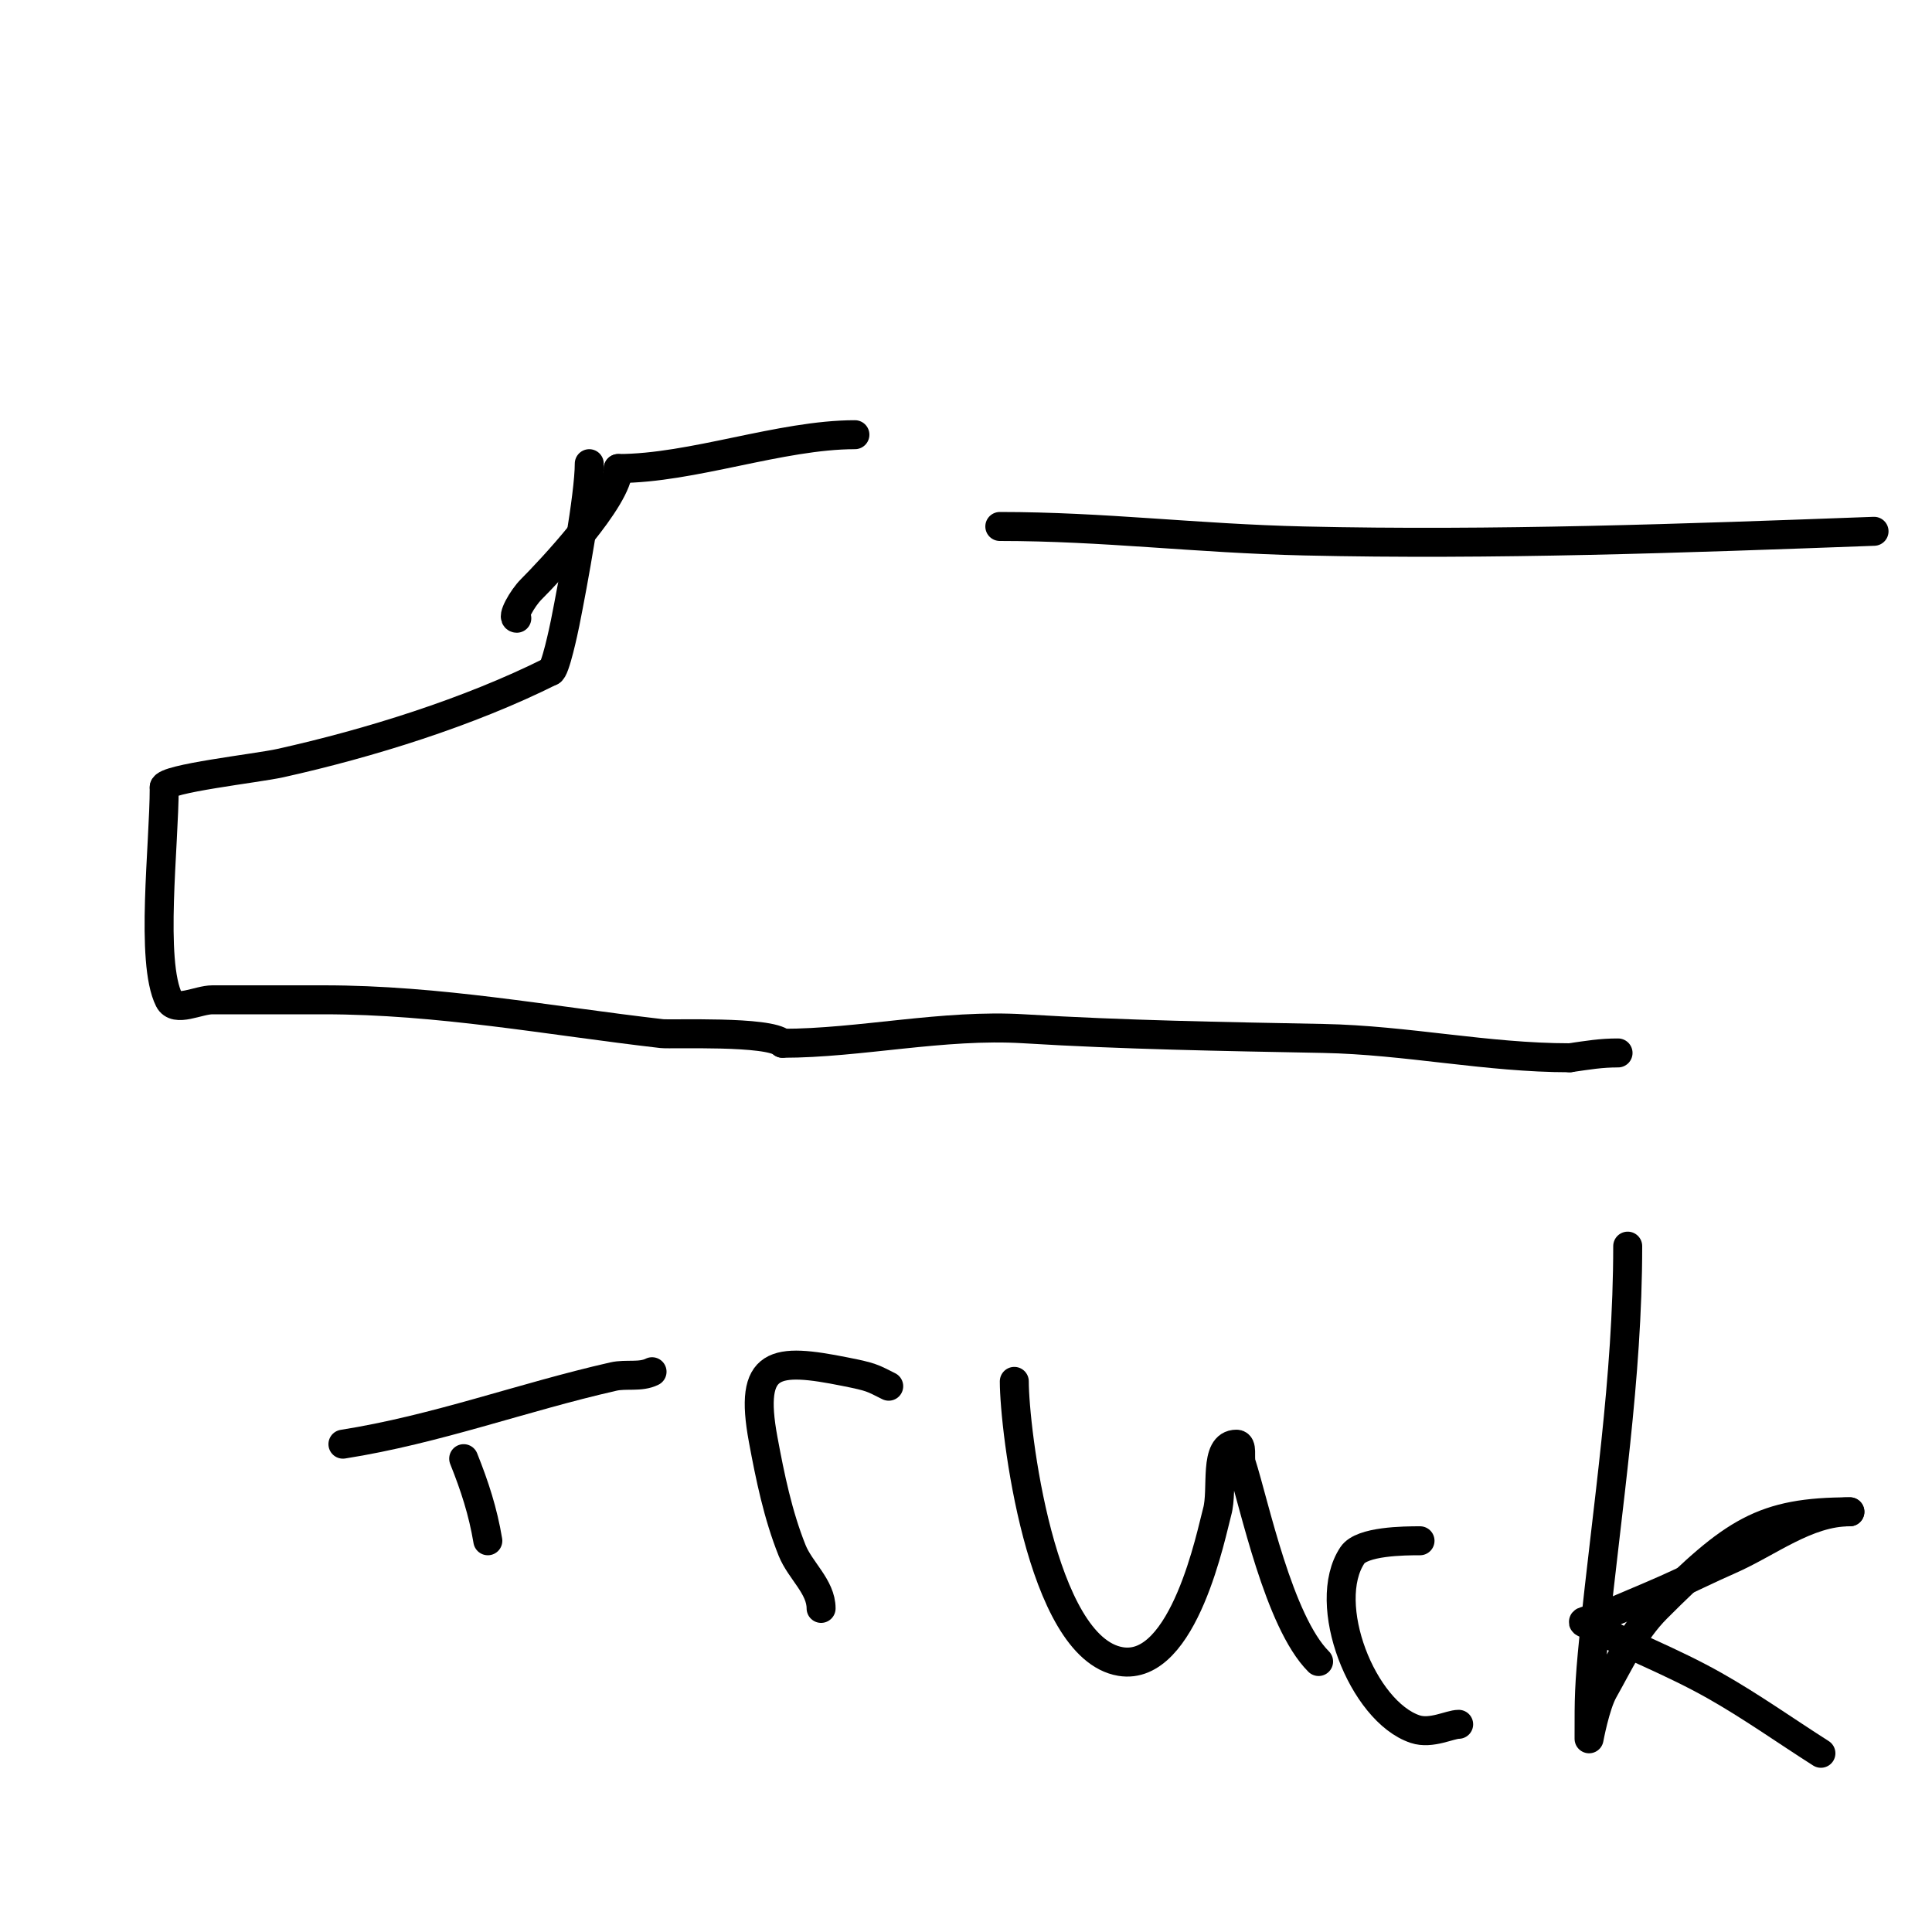
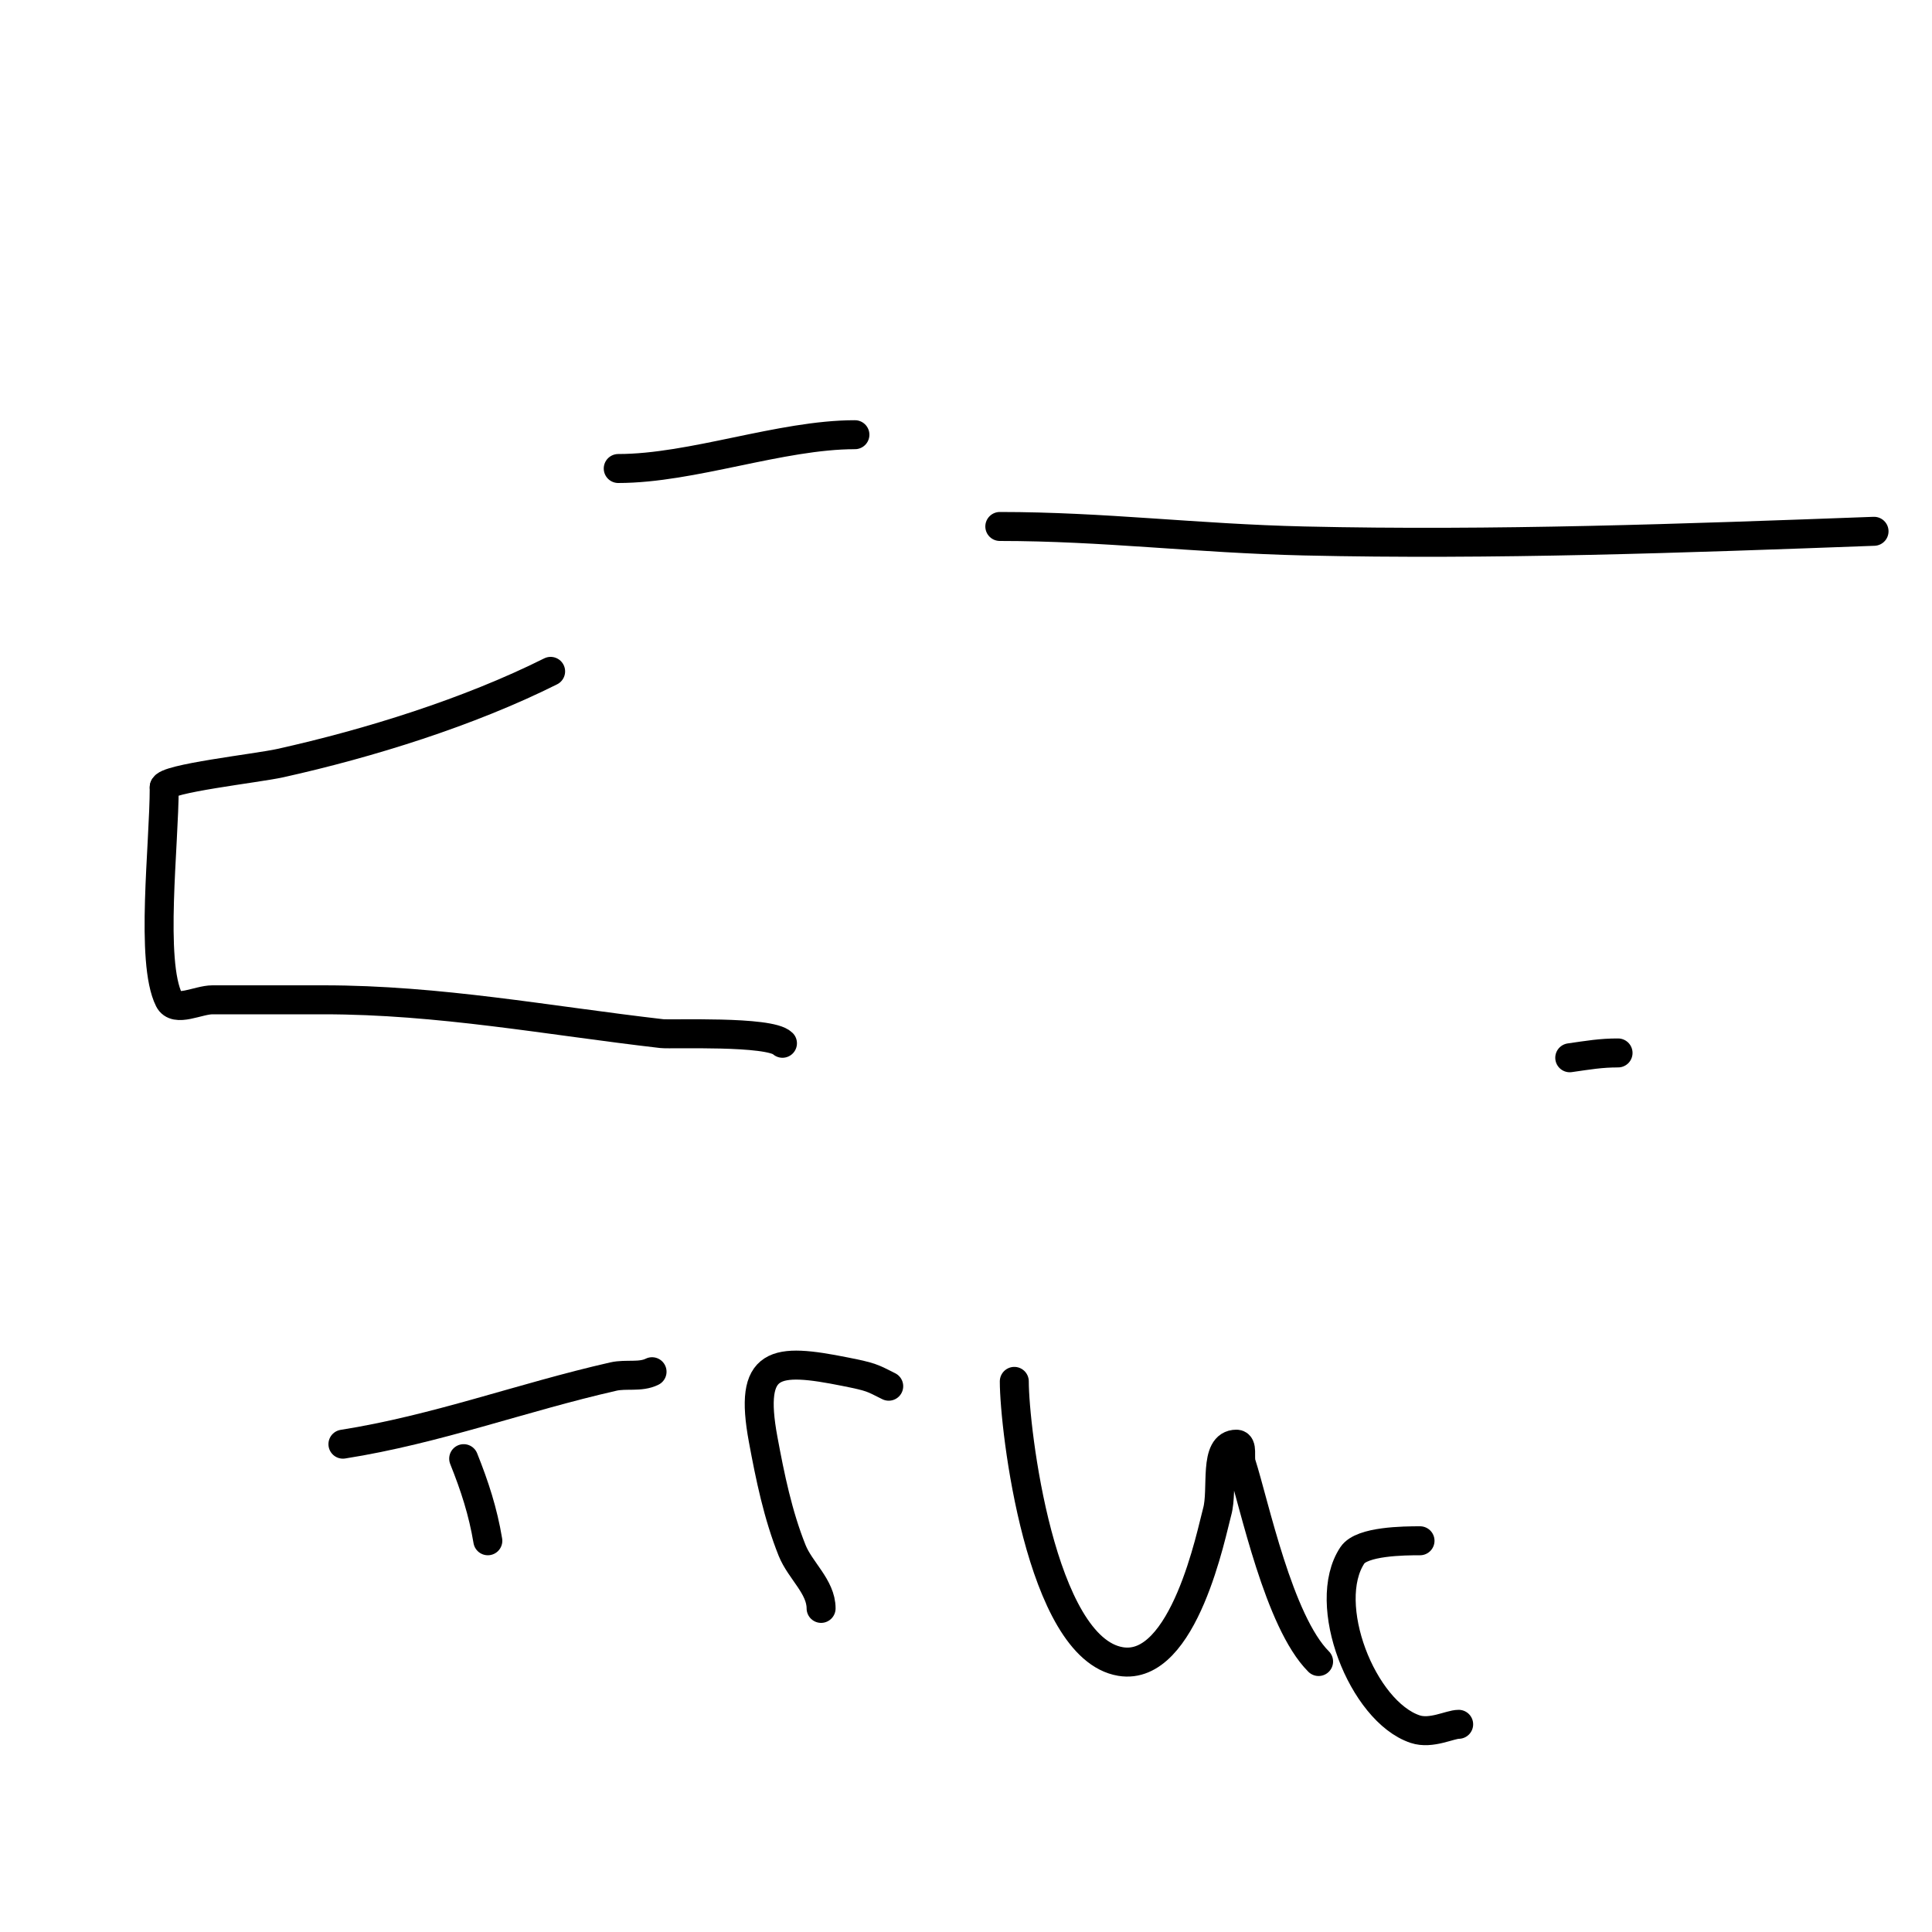
<svg xmlns="http://www.w3.org/2000/svg" viewBox="0 0 400 400" version="1.1">
  <g fill="none" stroke="#000000" stroke-width="6" stroke-linecap="round" stroke-linejoin="round">
    <path d="M177,90c-15.357,0 -33.681,7 -49,7" />
-     <path d="M128,97c0,6.19 -14.326,21.326 -18,25c-1.887,1.887 -4.163,6 -3,6" />
    <path d="M107,128" />
-     <path d="M122,96c0,6.565 -3.322,24.608 -5,33c-0.227,1.135 -2.081,10 -3,10" />
    <path d="M114,139c-16.926,8.463 -37.515,14.892 -56,19c-4.777,1.061 -24,3.192 -24,5" />
    <path d="M34,163c0,11.979 -2.959,36.081 1,44c1.342,2.683 6,0 9,0c7.667,0 15.333,0 23,0c23.982,0 46.356,4.272 70,7c1.919,0.221 22.355,-0.645 25,2" />
-     <path d="M162,216c16.052,0 33.301,-4.022 50,-3c20.639,1.264 41.326,1.602 62,2c17.226,0.331 33.81,4 51,4" />
    <path d="M325,219c3.937,-0.562 6.411,-1 10,-1" />
    <path d="M207,109c21.562,0 40.571,2.484 63,3c39.131,0.9 78.871,-0.551 118,-2" />
    <path d="M71,299c19.423,-3.067 36.995,-9.681 56,-14c2.621,-0.596 5.596,0.202 8,-1" />
    <path d="M96,302c2.283,5.708 3.987,10.923 5,17" />
    <path d="M170,333c0,-4.472 -4.339,-7.848 -6,-12c-2.943,-7.357 -4.557,-15.209 -6,-23c-3.037,-16.4 2.415,-16.917 17,-14c5.512,1.102 5.507,1.253 9,3" />
    <path d="M210,286c0,9.749 5.377,55.23 22,58c13.21,2.202 18.886,-27.039 20,-31c1.314,-4.672 -0.853,-14 4,-14c1.374,0 0.579,2.692 1,4c2.712,8.436 7.745,32.745 16,41" />
    <path d="M294,319c-3.313,0 -12.048,0.071 -14,3c-6.679,10.019 2.063,32.354 13,36c3.32,1.107 7.209,-1 9,-1" />
-     <path d="M337,258c0,27.417 -4.227,53.731 -7,81c-1.037,10.197 -1,12.93 -1,20c0,0.333 0,1 0,1c0,0 1.288,-6.97 3,-10c3.321,-5.876 6.227,-12.227 11,-17c15.904,-15.904 22,-20 40,-20" />
-     <path d="M383,313c-8.975,0 -16.777,6.403 -25,10c-4.372,1.913 -8.639,4.062 -13,6c-4.64,2.062 -9.348,3.965 -14,6c-0.966,0.422 -3.943,0.529 -3,1c8.934,4.467 18.304,8.085 27,13c7.567,4.277 14.667,9.333 22,14" />
  </g>
</svg>